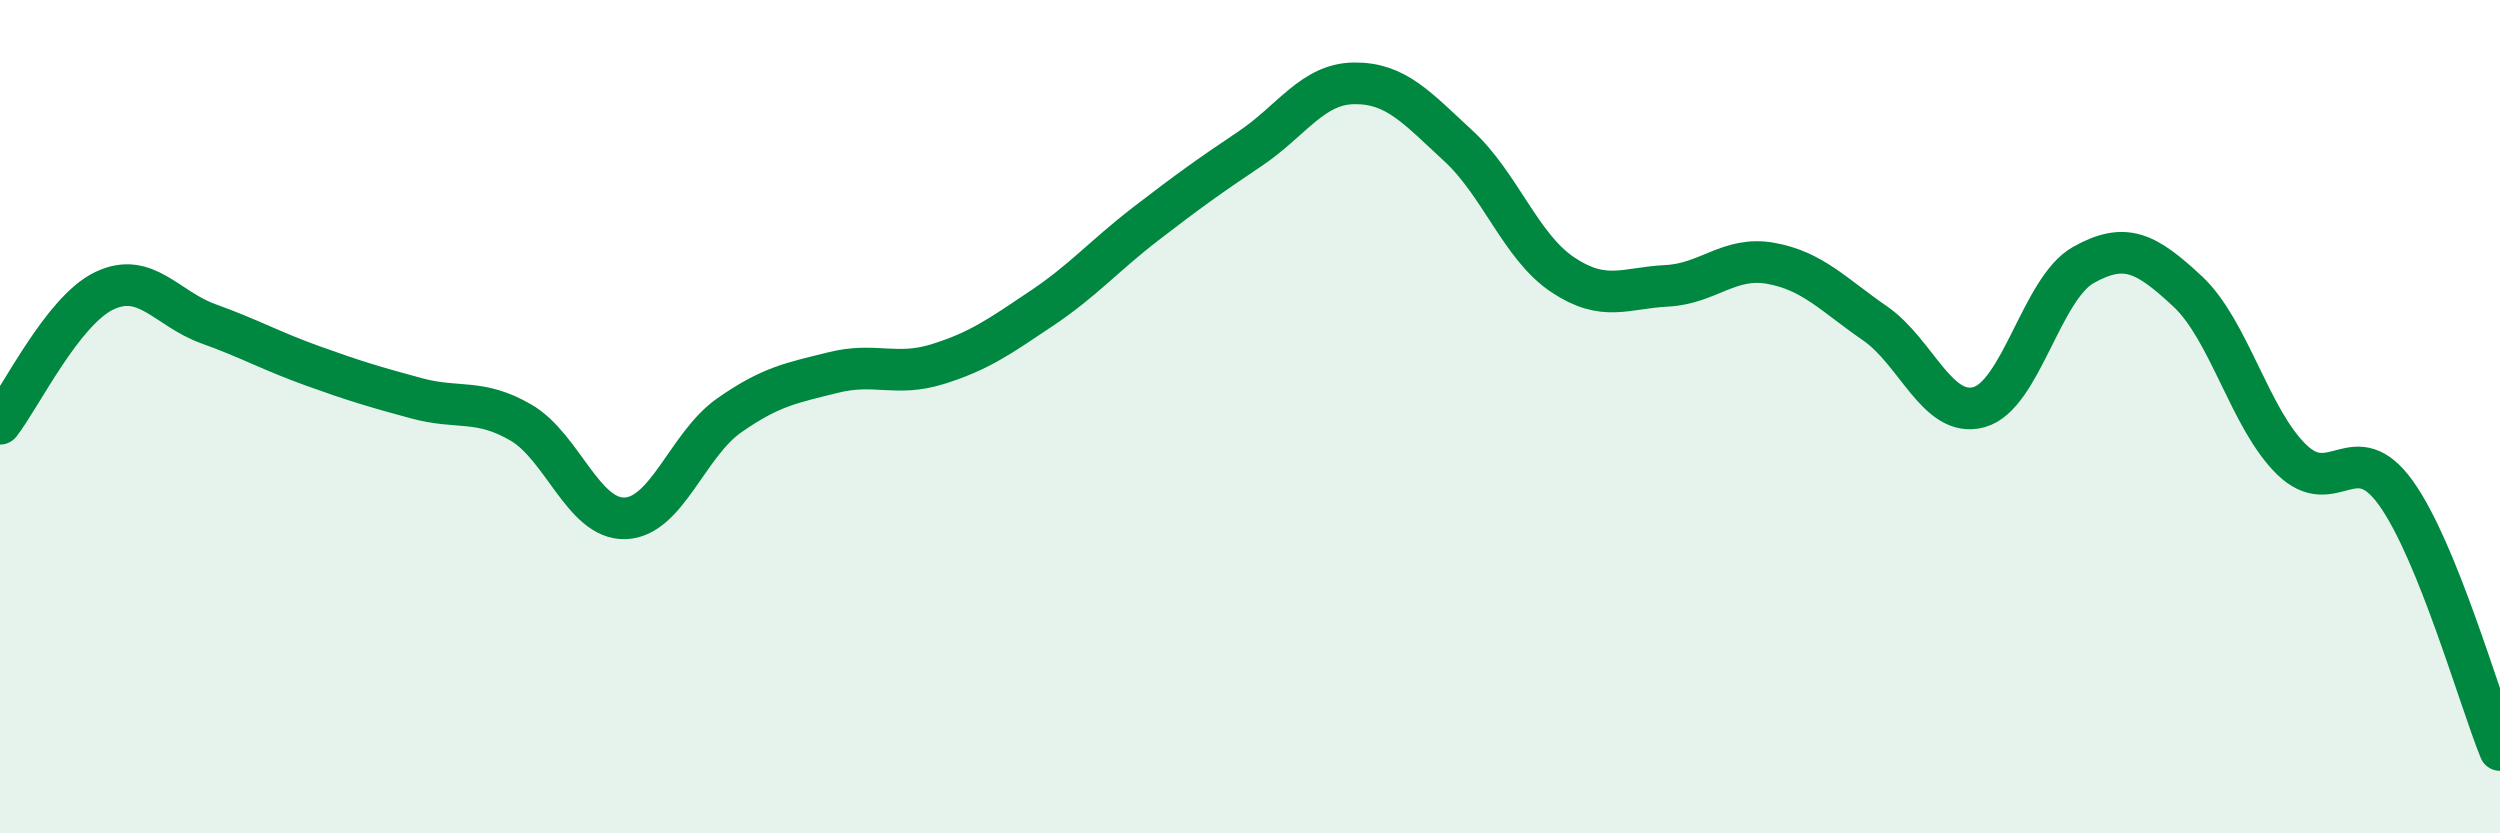
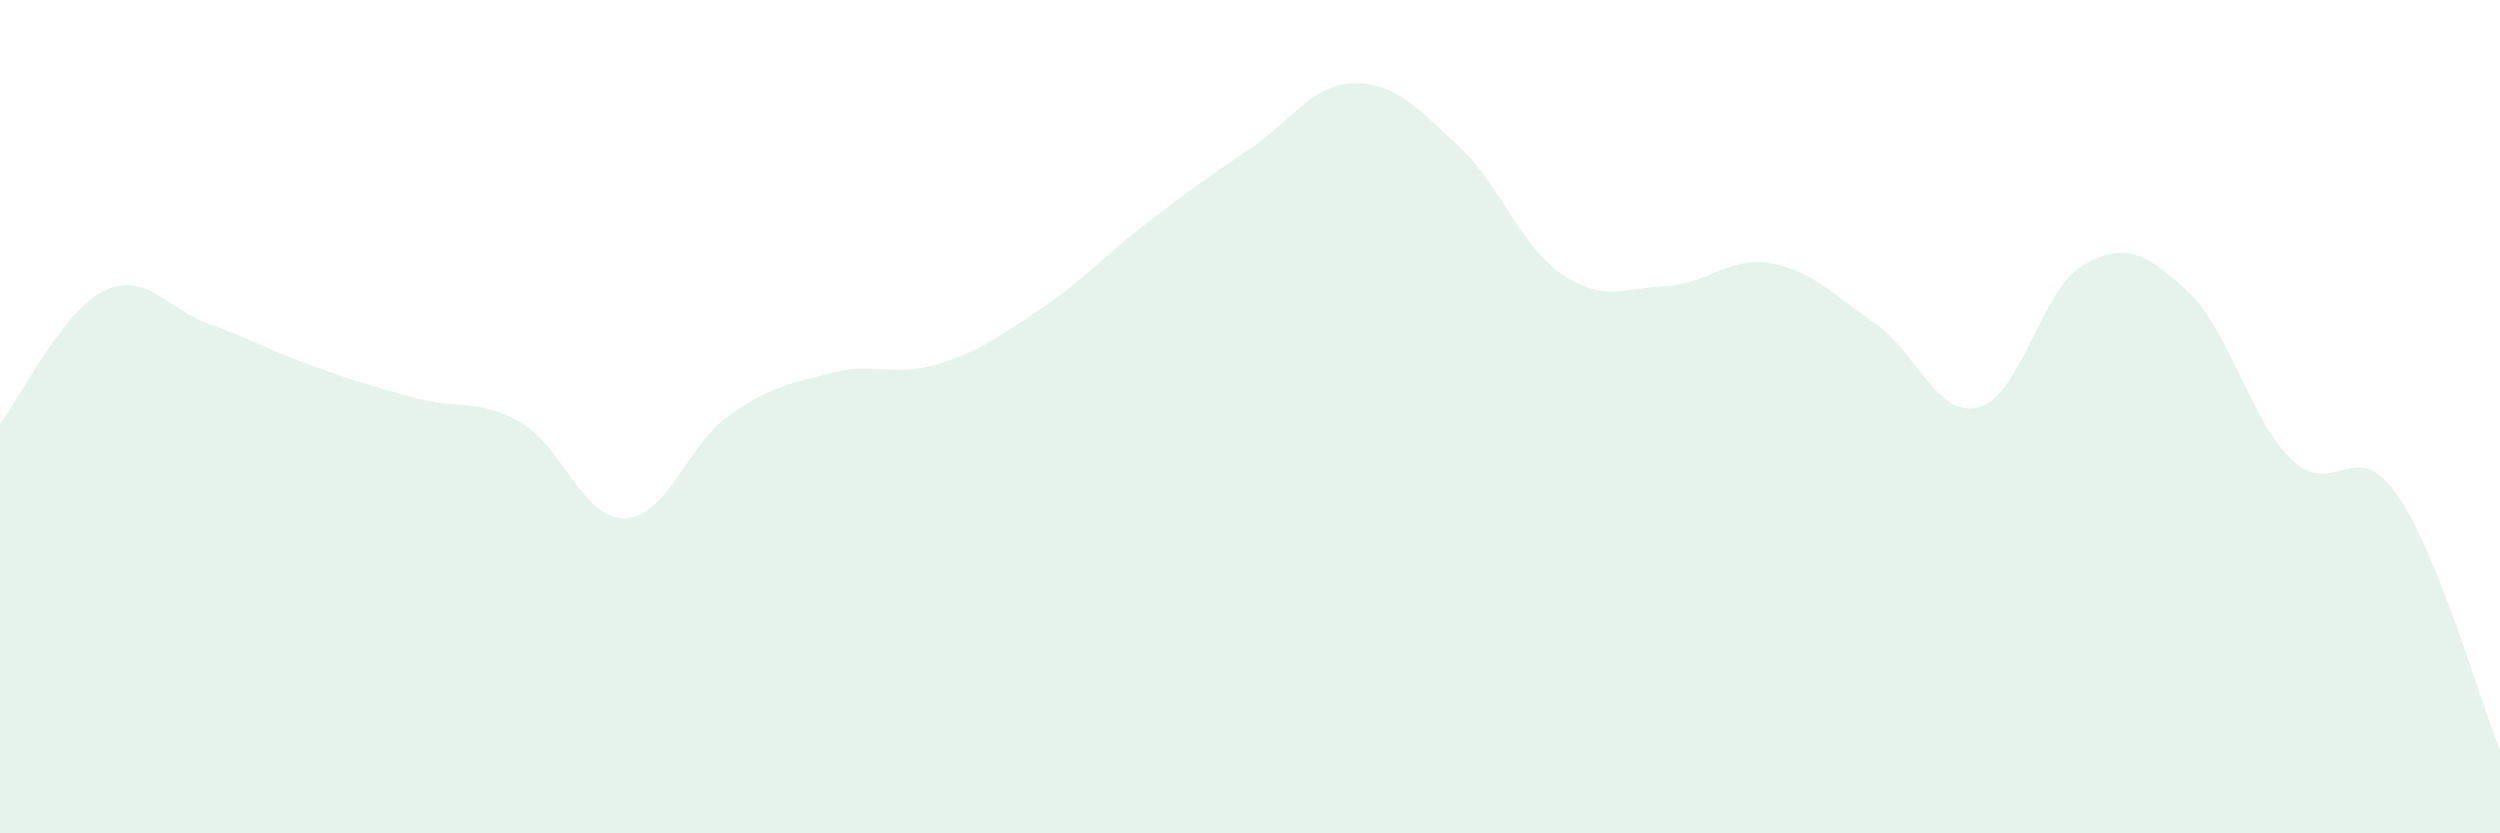
<svg xmlns="http://www.w3.org/2000/svg" width="60" height="20" viewBox="0 0 60 20">
  <path d="M 0,10.17 C 0.5,9.53 1.5,7.46 2.5,6.98 C 3.5,6.5 4,7.41 5,7.77 C 6,8.13 6.5,8.42 7.5,8.78 C 8.5,9.14 9,9.29 10,9.56 C 11,9.83 11.5,9.56 12.5,10.14 C 13.5,10.72 14,12.47 15,12.44 C 16,12.41 16.5,10.67 17.5,9.97 C 18.5,9.27 19,9.19 20,8.94 C 21,8.69 21.5,9.05 22.5,8.74 C 23.5,8.43 24,8.07 25,7.4 C 26,6.73 26.5,6.14 27.5,5.37 C 28.5,4.6 29,4.24 30,3.57 C 31,2.9 31.5,2.01 32.5,2 C 33.5,1.99 34,2.58 35,3.5 C 36,4.42 36.5,5.92 37.5,6.59 C 38.5,7.26 39,6.91 40,6.86 C 41,6.81 41.5,6.14 42.5,6.32 C 43.5,6.5 44,7.07 45,7.76 C 46,8.45 46.5,10.05 47.5,9.77 C 48.5,9.49 49,6.92 50,6.36 C 51,5.8 51.5,6.06 52.5,6.99 C 53.5,7.92 54,10.06 55,11.03 C 56,12 56.5,10.44 57.5,11.83 C 58.5,13.22 59.5,16.77 60,18L60 20L0 20Z" fill="#008740" opacity="0.1" stroke-linecap="round" stroke-linejoin="round" />
-   <path d="M 0,10.17 C 0.5,9.53 1.5,7.46 2.5,6.98 C 3.5,6.5 4,7.41 5,7.77 C 6,8.13 6.5,8.42 7.5,8.78 C 8.5,9.14 9,9.29 10,9.56 C 11,9.83 11.5,9.56 12.5,10.14 C 13.5,10.72 14,12.47 15,12.44 C 16,12.41 16.5,10.67 17.5,9.97 C 18.5,9.27 19,9.19 20,8.94 C 21,8.69 21.5,9.05 22.5,8.74 C 23.5,8.43 24,8.07 25,7.4 C 26,6.73 26.5,6.14 27.5,5.37 C 28.5,4.6 29,4.24 30,3.57 C 31,2.9 31.5,2.01 32.5,2 C 33.5,1.99 34,2.58 35,3.5 C 36,4.42 36.5,5.92 37.5,6.59 C 38.5,7.26 39,6.91 40,6.86 C 41,6.81 41.5,6.14 42.5,6.32 C 43.5,6.5 44,7.07 45,7.76 C 46,8.45 46.5,10.05 47.5,9.77 C 48.5,9.49 49,6.92 50,6.36 C 51,5.8 51.5,6.06 52.5,6.99 C 53.5,7.92 54,10.06 55,11.03 C 56,12 56.5,10.44 57.5,11.83 C 58.5,13.22 59.5,16.77 60,18" stroke="#008740" stroke-width="1" fill="none" stroke-linecap="round" stroke-linejoin="round" />
</svg>